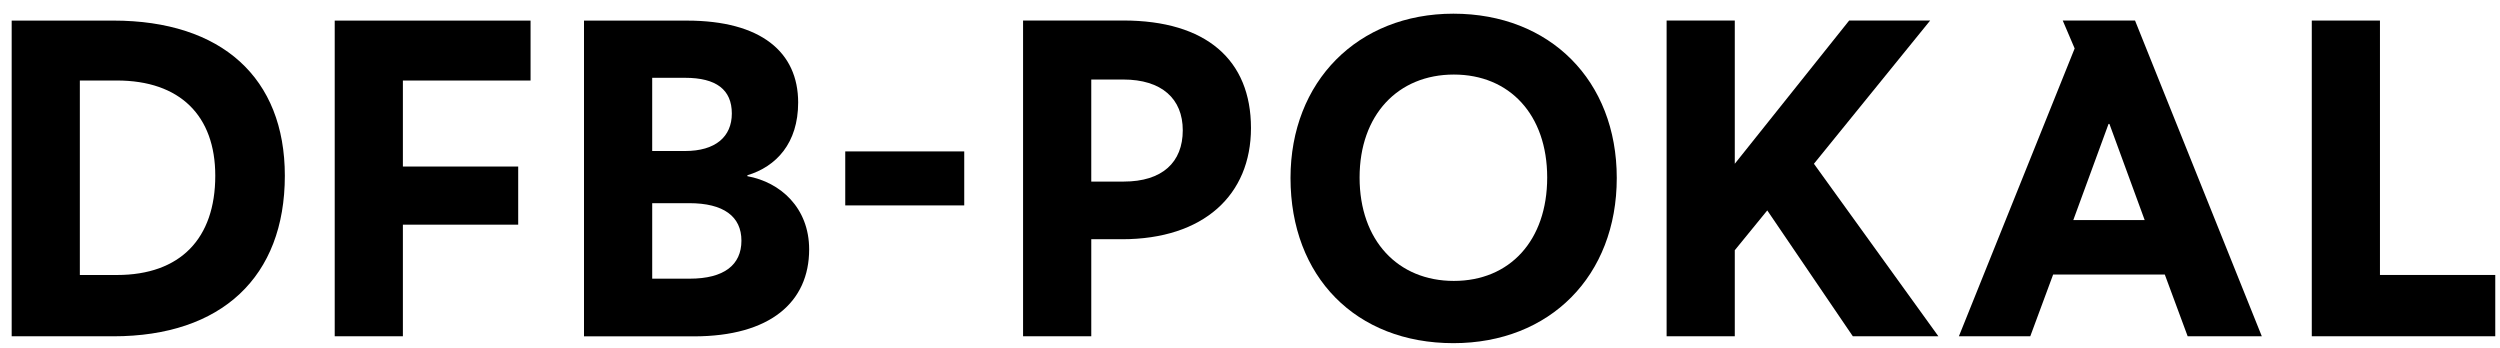
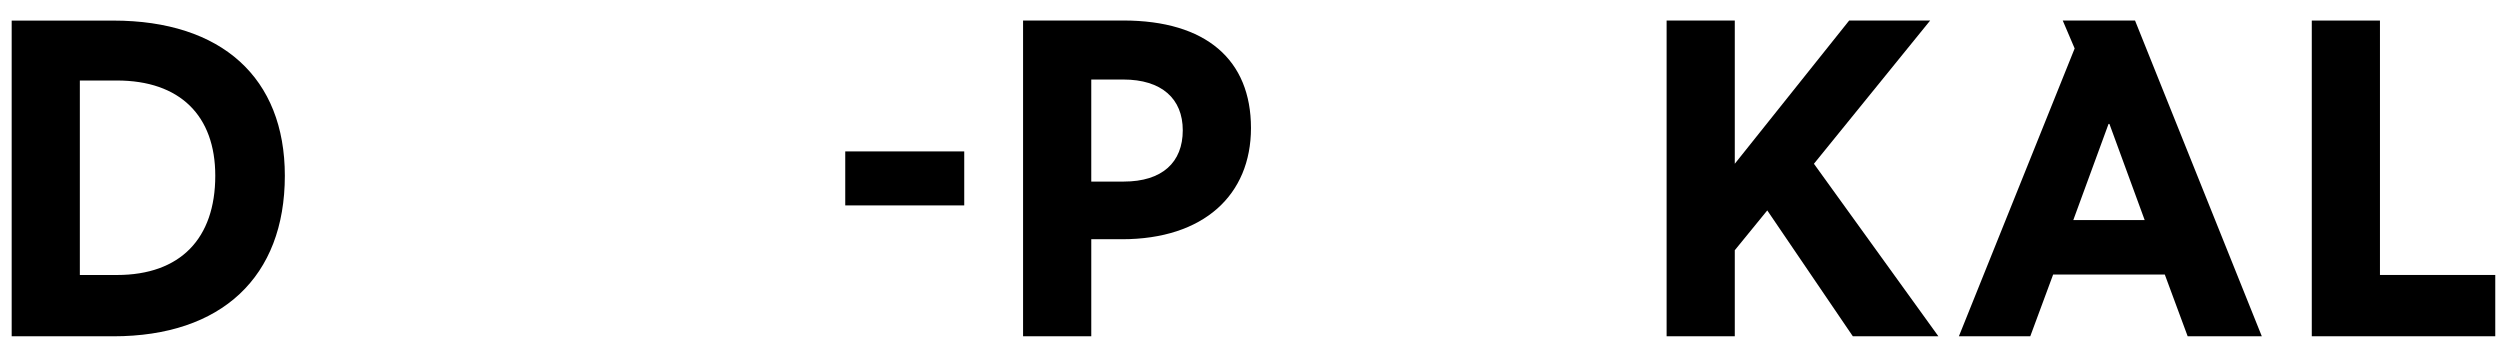
<svg xmlns="http://www.w3.org/2000/svg" width="1091.3" height="151.84" version="1.2" viewBox="0 0 818.47 113.88">
  <g transform="matrix(2.927 0 0 2.927 -54.263 -1165.4)" stroke-width=".342">
    <path d="m31.613 407.16h-4.144v21.754h4.144c7.113 0 11.004-4.094 11.004-11.105 0-6.707-3.941-10.648-11.004-10.648m-0.406 28.609h-11.363v-35.312h11.363c12.129 0 19.191 6.398 19.191 17.352 0 11.309-7.062 17.961-19.191 17.961" />
-     <path d="m77.883 407.16h-14.281v9.625h12.898v6.5h-12.898v12.484h-7.625v-35.312h21.906z" />
-     <path d="m95.633 420.88h-4.144v8.445h4.195c3.84 0 5.785-1.539 5.785-4.25s-1.996-4.195-5.836-4.195m-0.461-14.023h-3.684v8.188h3.684c3.379 0 5.223-1.586 5.223-4.195 0-2.664-1.742-3.992-5.223-3.992m0.973 28.918h-12.285v-35.316h11.516c8.293 0 12.438 3.531 12.438 9.16 0 4.555-2.457 7.168-5.68 8.137v0.105c3.684 0.664 6.91 3.531 6.91 8.188 0 5.887-4.352 9.727-12.898 9.727" />
    <path d="m126.39 421.13h-13.309v-6.039h13.309z" />
    <path d="m144.18 407.05h-3.582v11.414h3.633c4.301 0 6.602-2.148 6.602-5.734 0-3.531-2.356-5.68-6.652-5.68m-0.152 17.863h-3.43v10.852h-7.629v-35.316h11.211c9.266 0 14.281 4.402 14.281 12.027 0 7.473-5.273 12.438-14.434 12.438" />
-     <path d="m170.61 418.01c0 7.062 4.301 11.566 10.543 11.566 6.246 0 10.441-4.504 10.441-11.566 0-7.012-4.195-11.516-10.441-11.516-6.242 0-10.543 4.504-10.543 11.516m28.766 0.051c0 10.953-7.473 18.477-18.273 18.477-10.902 0-18.219-7.422-18.219-18.477 0-10.797 7.523-18.375 18.219-18.375 10.801 0 18.273 7.473 18.273 18.375" />
    <path d="m216.21 421.69-3.633 4.453v9.625h-7.625v-35.316h7.625v16.02l12.793-16.02h9.059l-13 16.02 13.922 19.297h-9.57z" />
    <path d="m250.44 422.77h7.984l-3.941-10.75h-0.102zm10.234 6.09h-12.488l-2.559 6.91h-7.984l12.949-32.195-1.332-3.121h8.086l14.18 35.316h-8.293z" />
    <path d="m284.74 428.91h12.898v6.856h-20.523v-35.312h7.625z" />
  </g>
</svg>